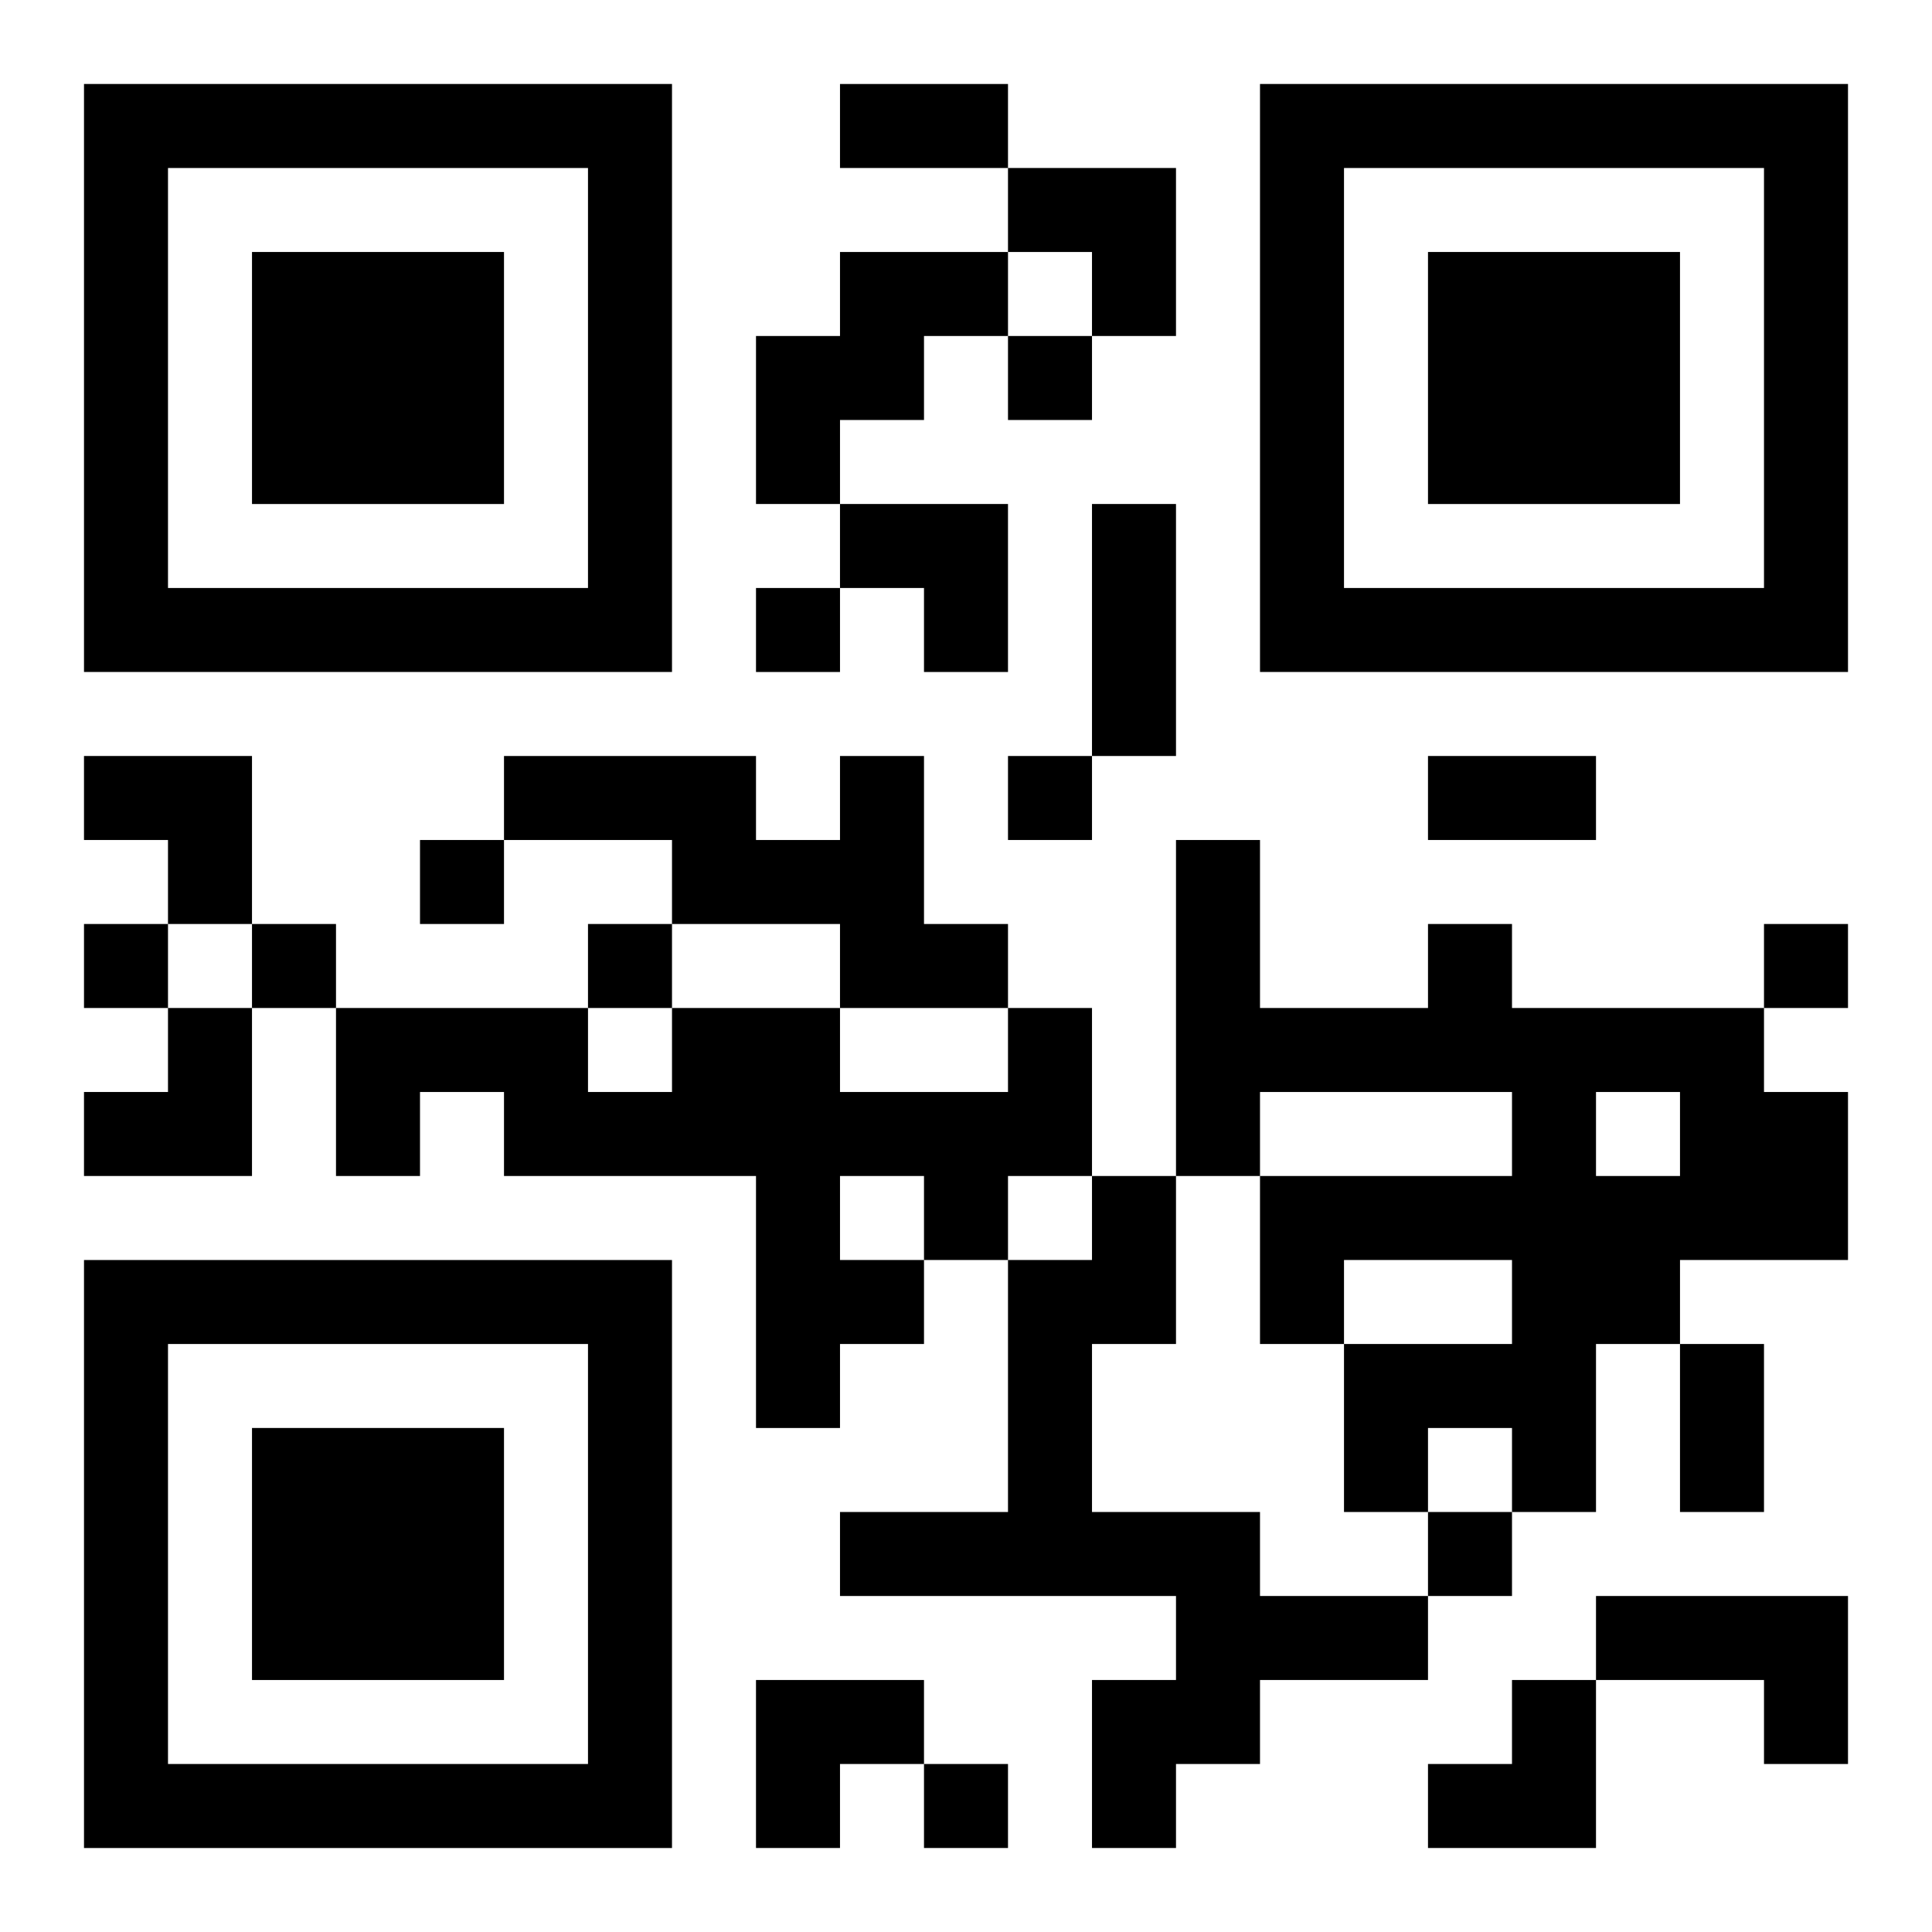
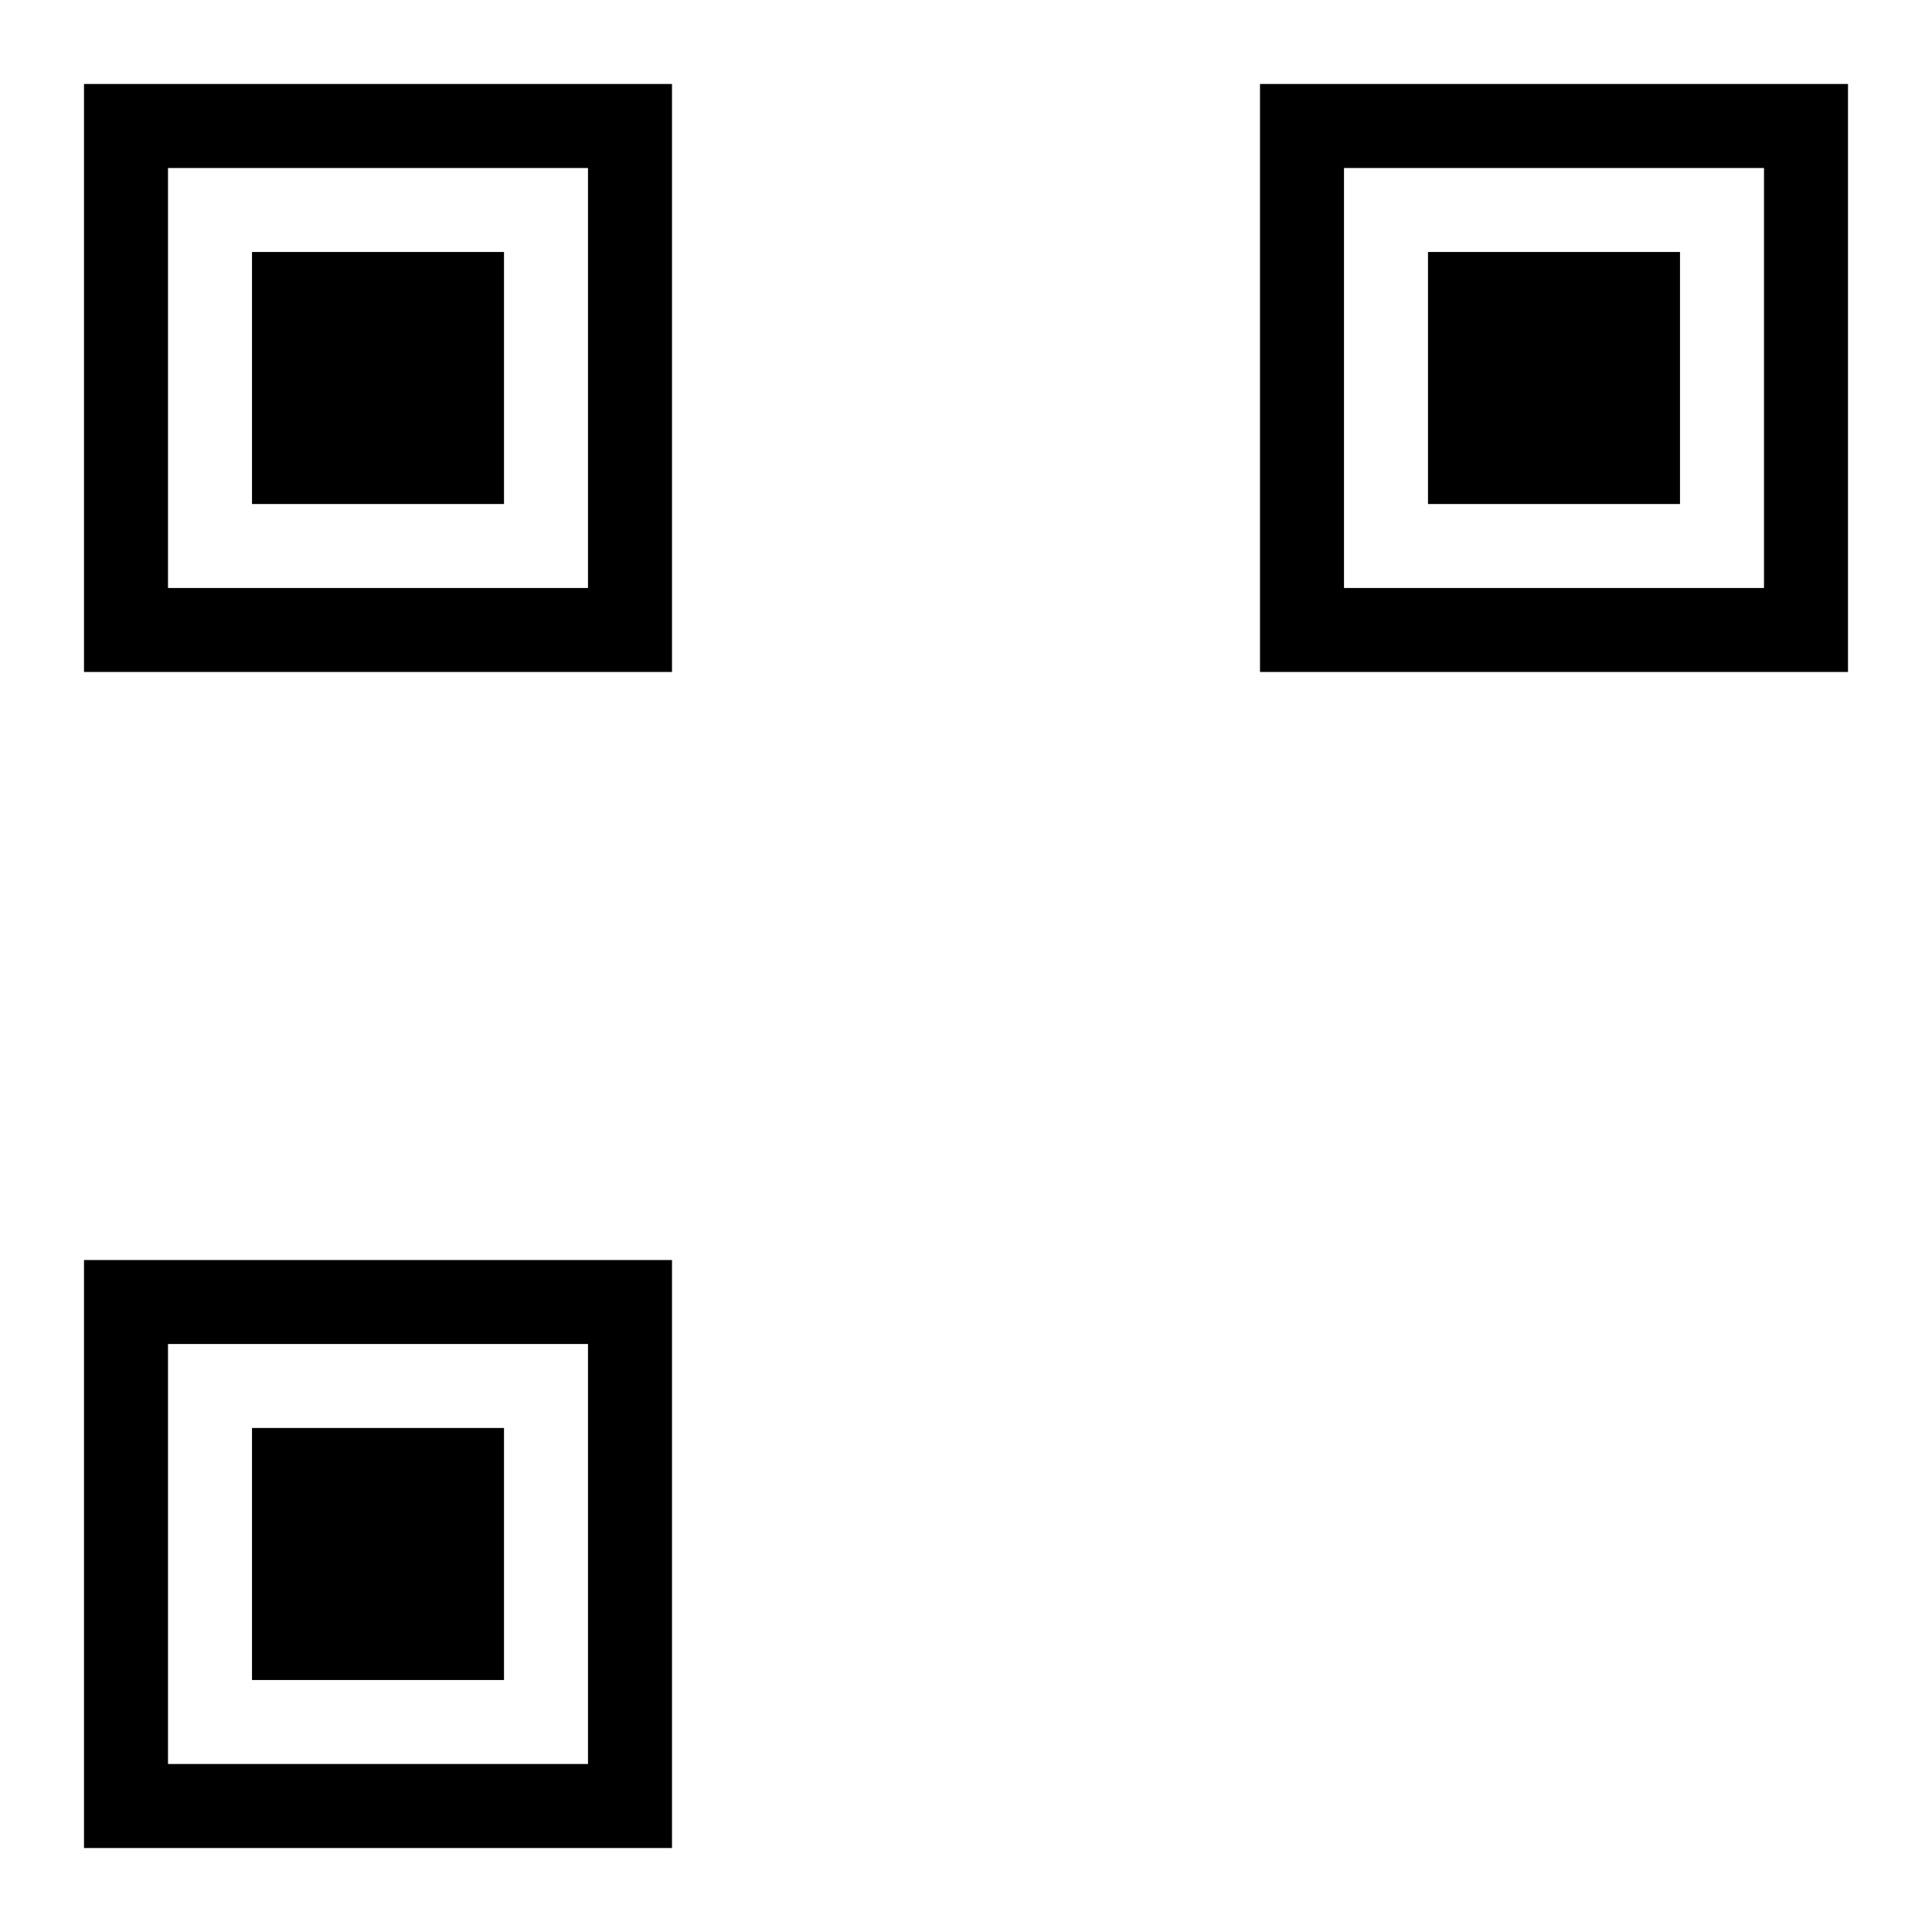
<svg xmlns="http://www.w3.org/2000/svg" xmlns:xlink="http://www.w3.org/1999/xlink" width="250" height="250" baseProfile="full" version="1.1" viewBox="-1 -1 23 23">
  <symbol id="a">
    <path d="m0 7v7h7v-7h-7zm1 1h5v5h-5v-5zm1 1v3h3v-3h-3z" />
  </symbol>
  <use y="-7" xlink:href="#a" />
  <use y="7" xlink:href="#a" />
  <use x="14" y="-7" xlink:href="#a" />
-   <path d="m9 2h2v1h-1v1h-1v1h-1v-2h1v-1m0 6h1v2h1v1h-2v-1h-2v-1h-2v-1h3v1h1v-1m7 2h1v1h3v1h1v2h-2v1h-1v2h-1v-1h-1v1h-1v-2h2v-1h-2v1h-1v-2h3v-1h-3v1h-1v-4h1v2h2v-1m2 2v1h1v-1h-1m-7-1h1v2h-1v1h-1v1h-1v1h-1v-3h-3v-1h-1v1h-1v-2h3v1h1v-1h2v1h2v-1m-2 2v1h1v-1h-1m3 0h1v2h-1v2h2v1h2v1h-2v1h-1v1h-1v-2h1v-1h-4v-1h2v-3h1v-1m6 5h3v2h-1v-1h-2v-1m-7-15v1h1v-1h-1m-3 3v1h1v-1h-1m3 2v1h1v-1h-1m-7 1v1h1v-1h-1m-4 1v1h1v-1h-1m2 0v1h1v-1h-1m4 0v1h1v-1h-1m14 0v1h1v-1h-1m-4 7v1h1v-1h-1m-6 3v1h1v-1h-1m-1-20h2v1h-2v-1m3 5h1v3h-1v-3m4 3h2v1h-2v-1m3 7h1v2h-1v-2m-8-14h2v2h-1v-1h-1zm-2 4h2v2h-1v-1h-1zm-9 3h2v2h-1v-1h-1zm0 3m1 0h1v2h-2v-1h1zm7 8h2v1h-1v1h-1zm8 0m1 0h1v2h-2v-1h1z" />
</svg>